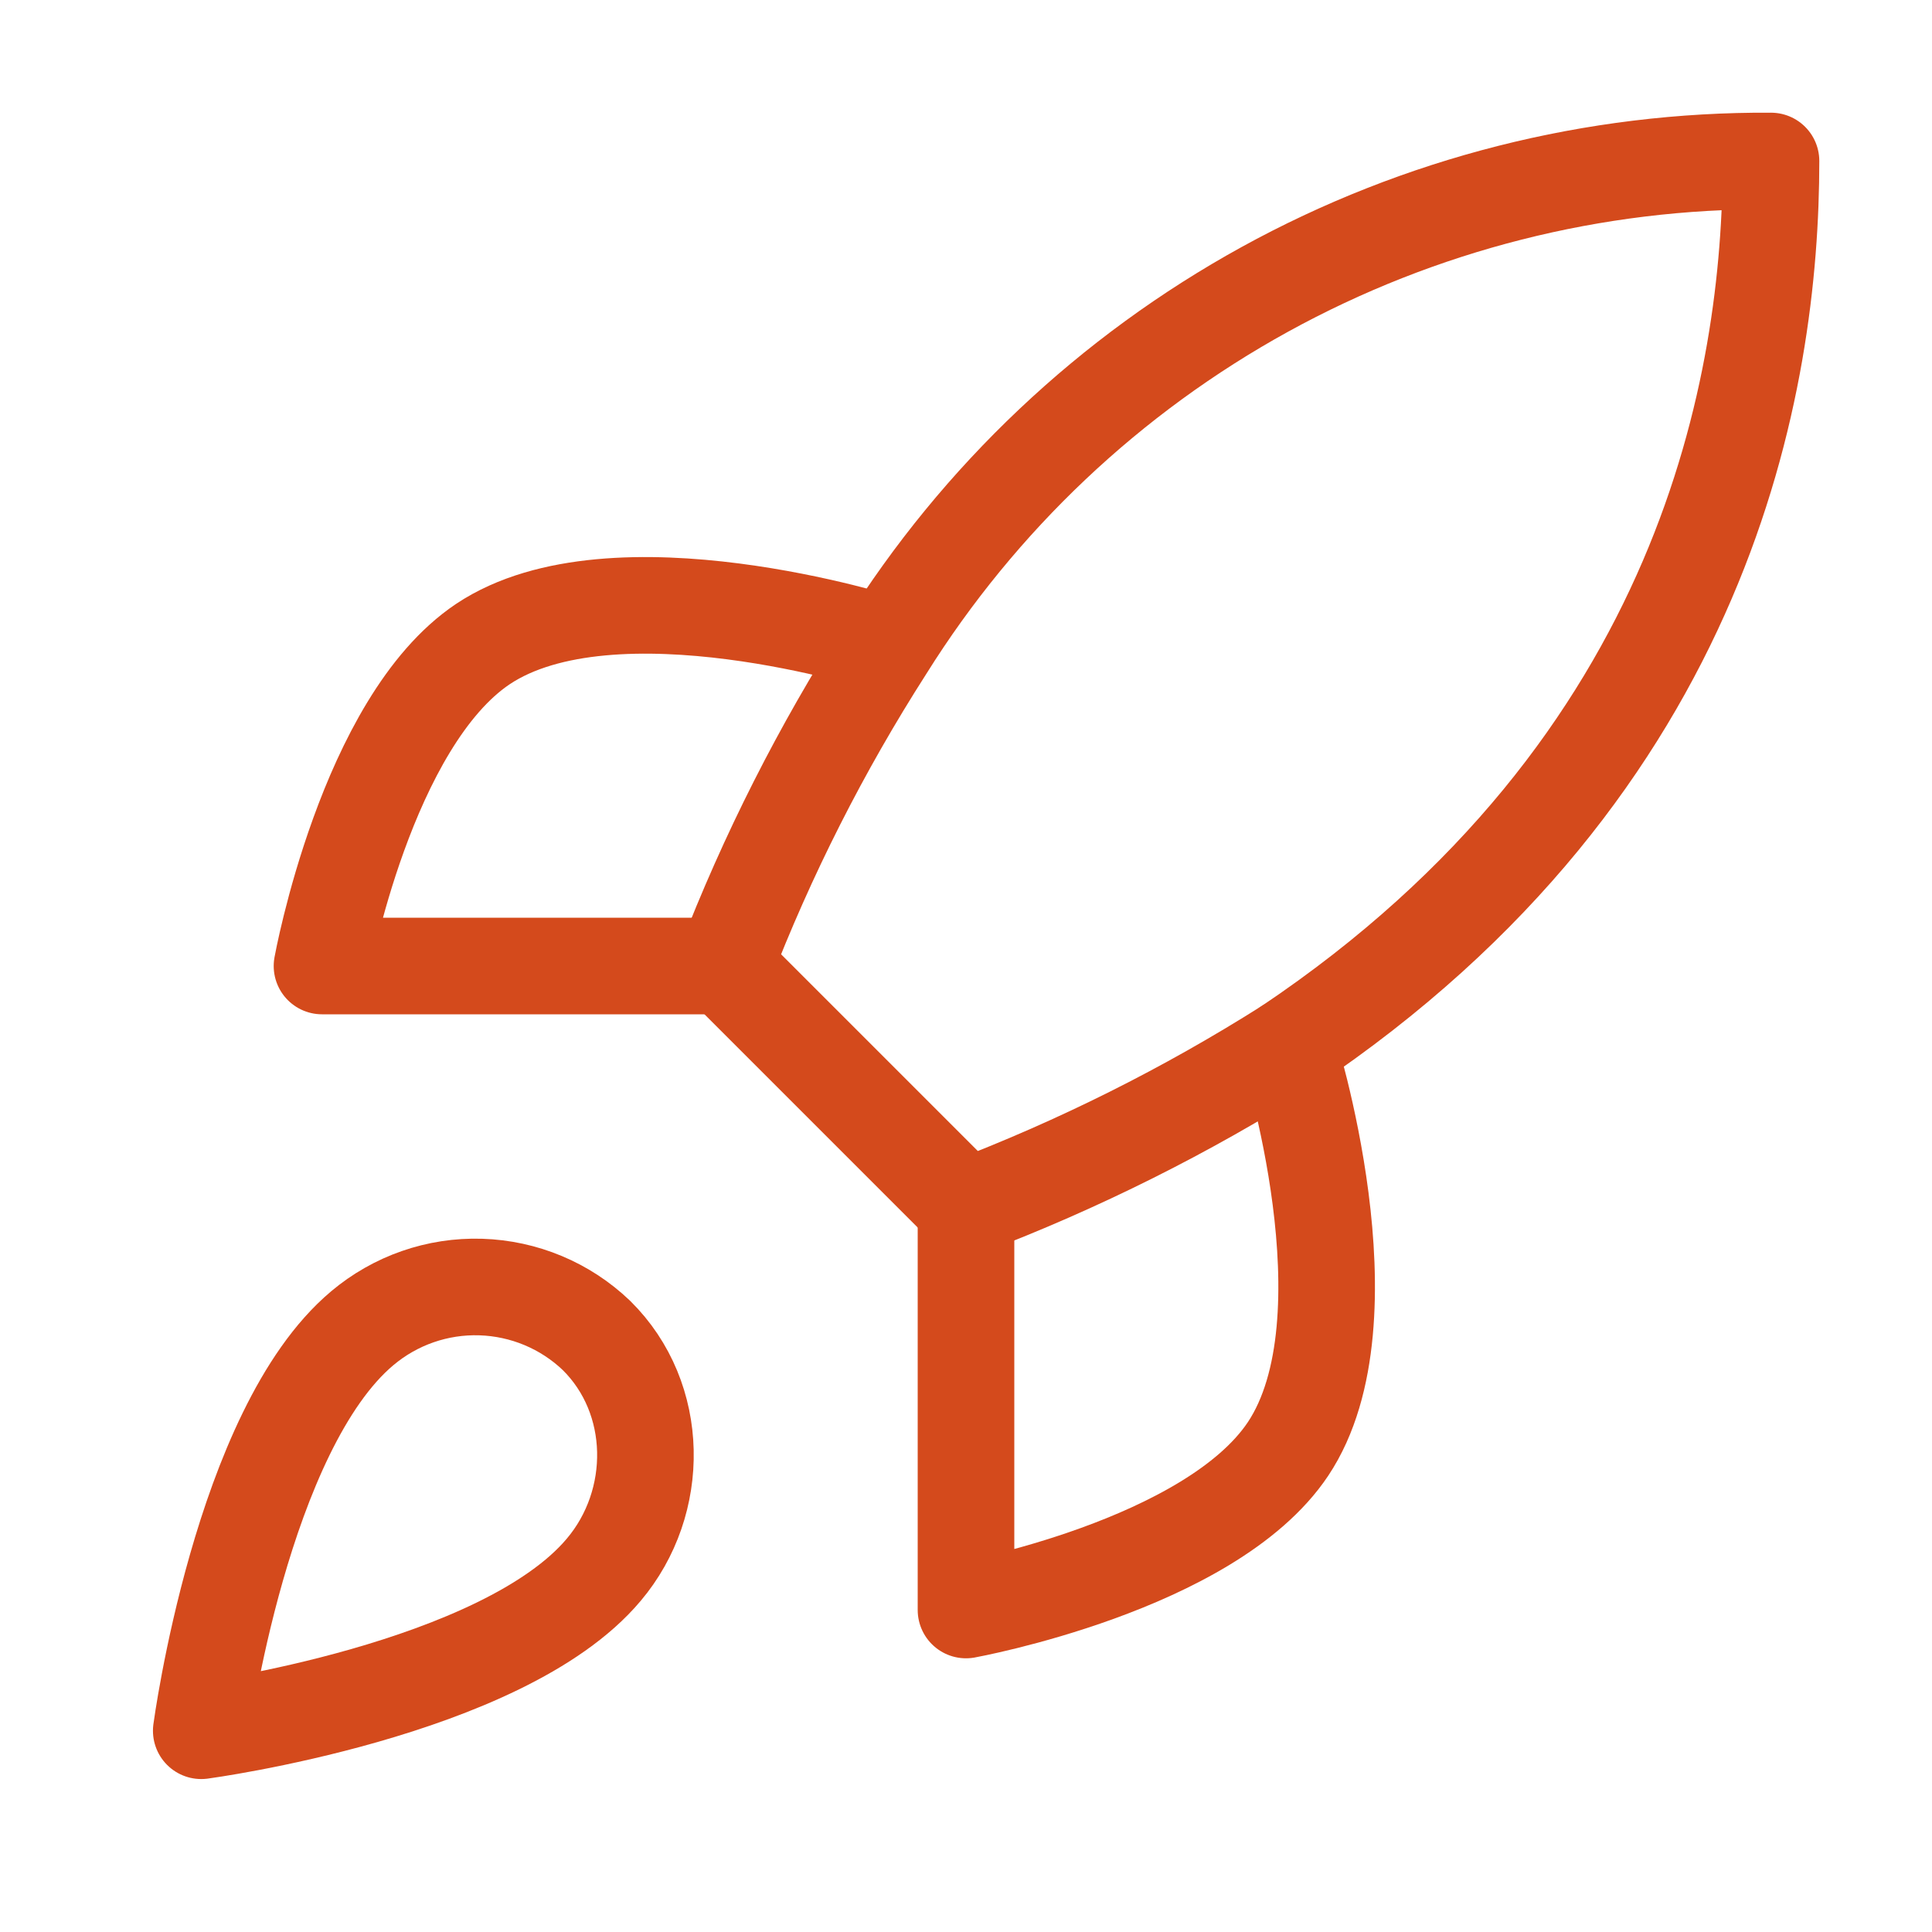
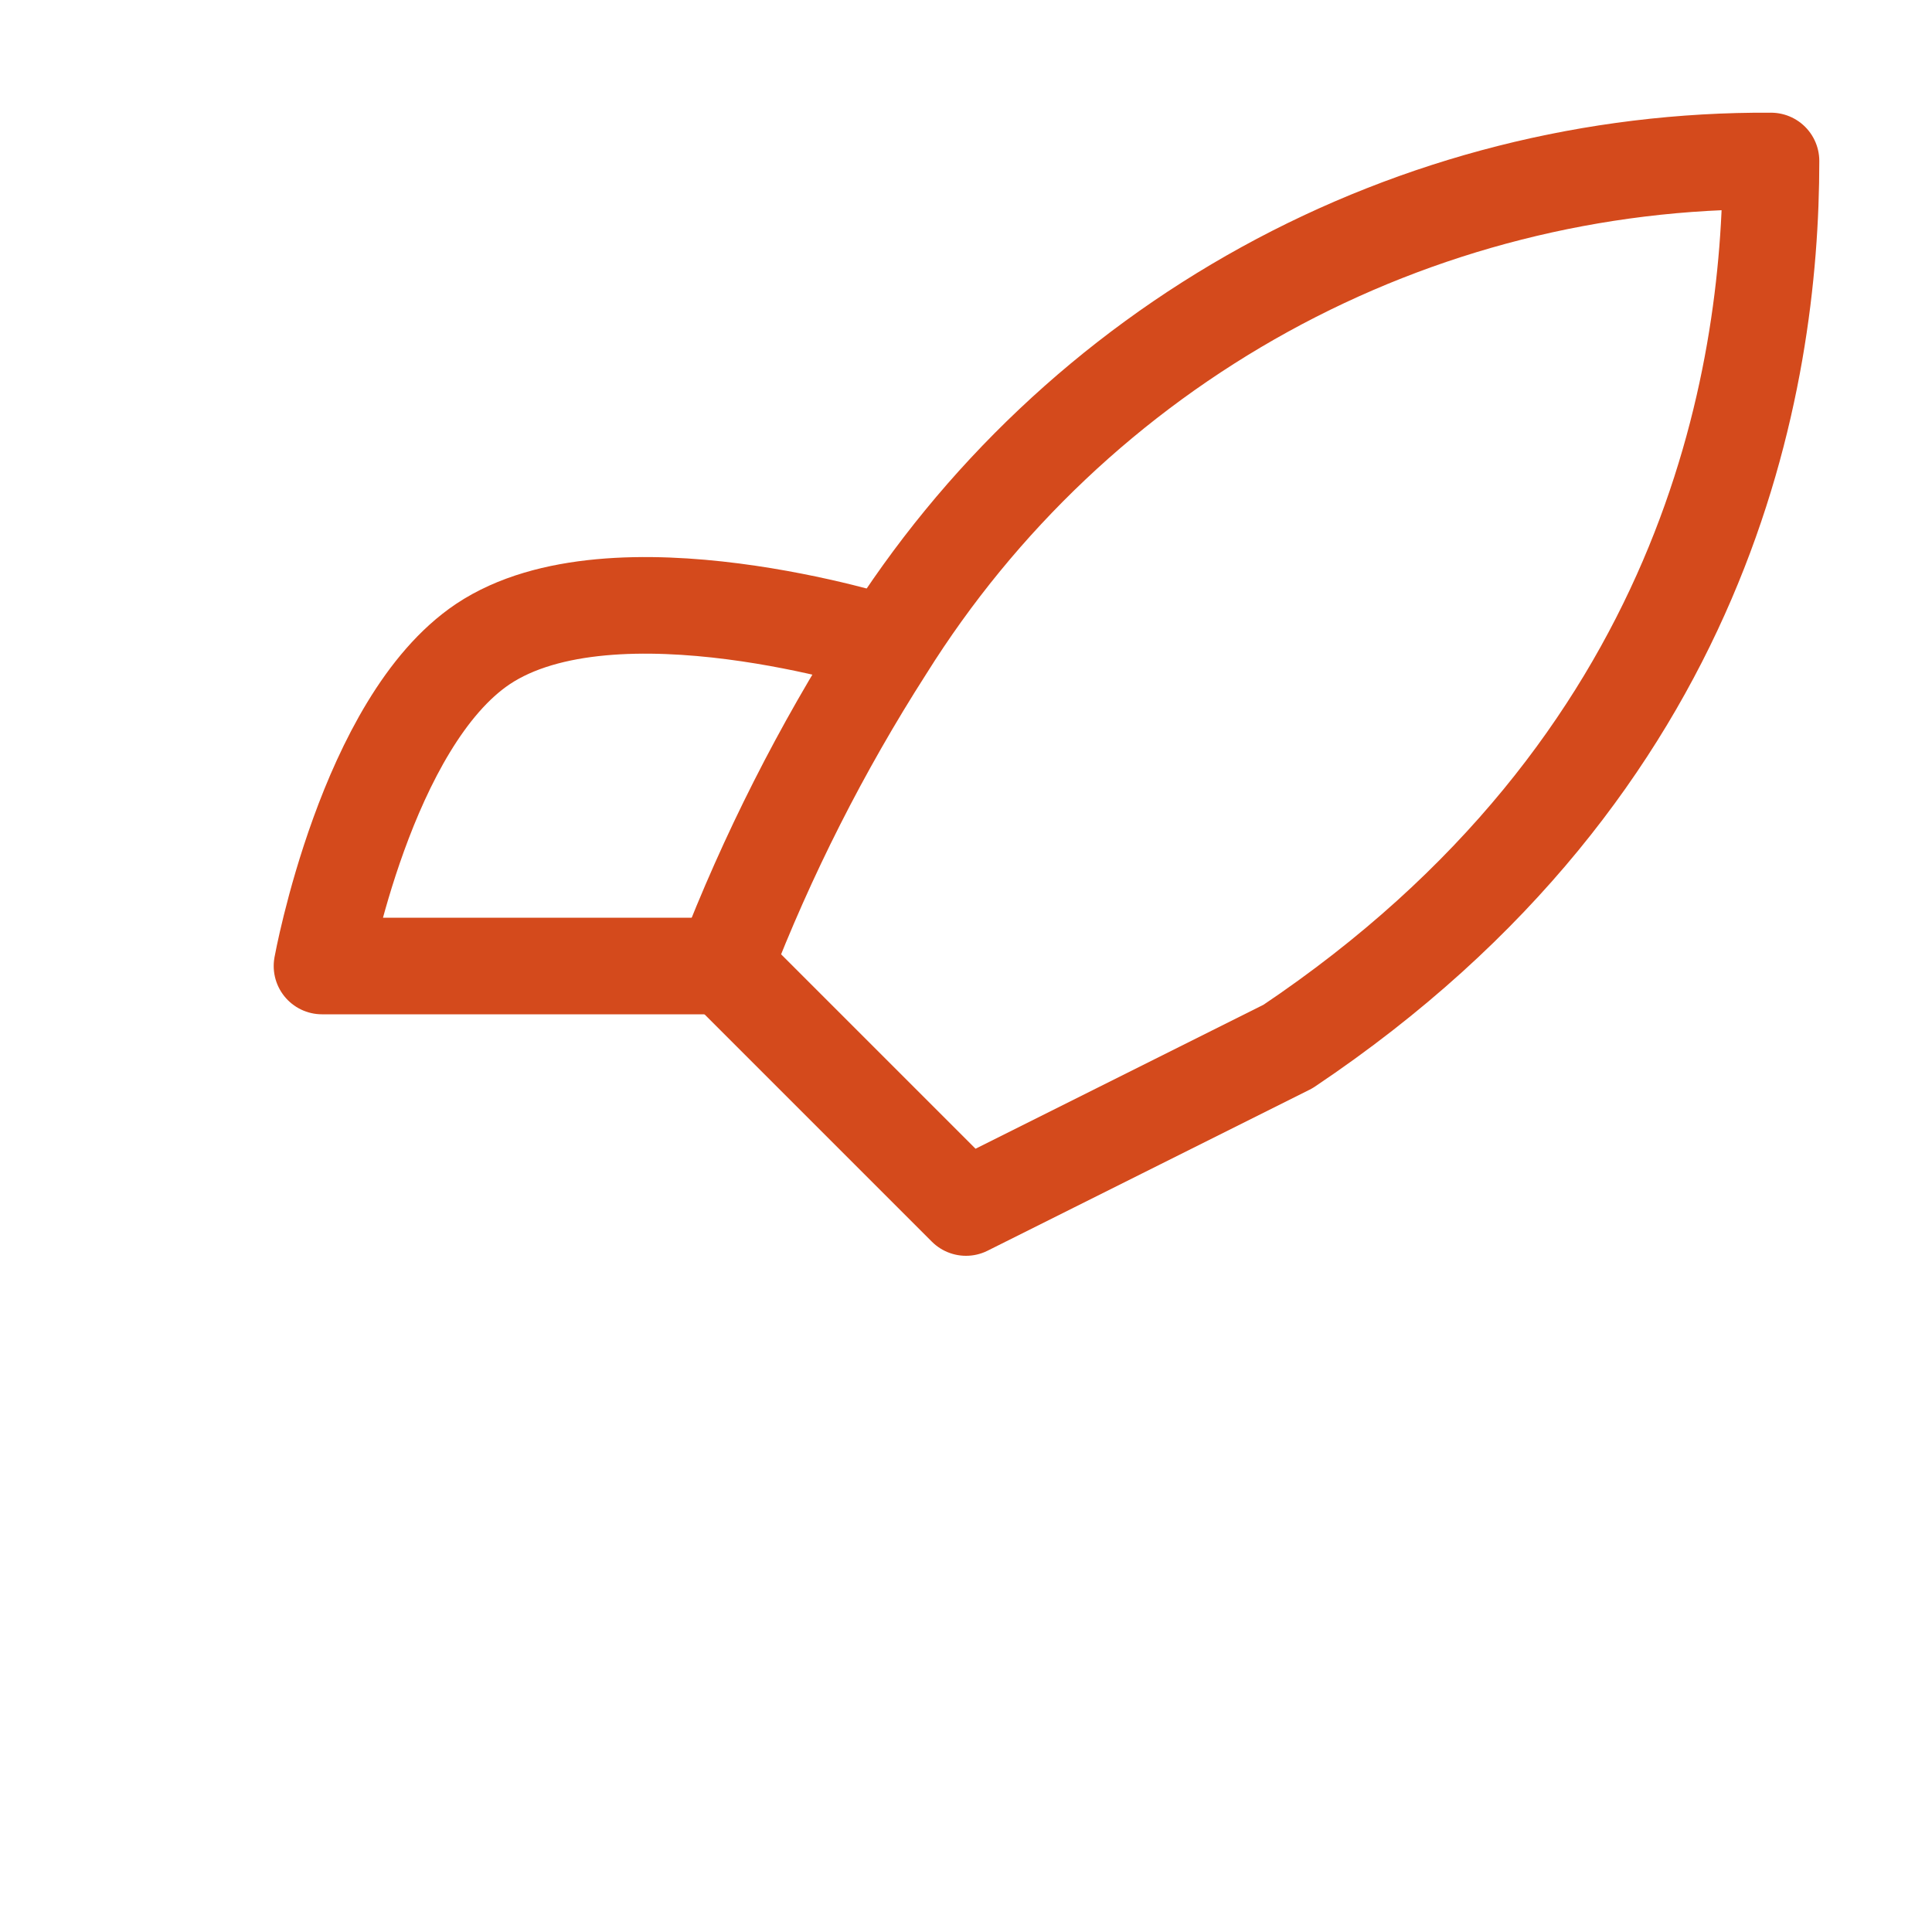
<svg xmlns="http://www.w3.org/2000/svg" width="30" height="30" viewBox="0 0 30 30" fill="none">
-   <path d="M5.625 20.625C3.75 22.2 3.125 26.875 3.125 26.875C3.125 26.875 7.8 26.25 9.375 24.375C10.262 23.325 10.25 21.712 9.262 20.737C8.777 20.273 8.137 20.006 7.465 19.985C6.794 19.964 6.139 20.192 5.625 20.625Z" stroke="#D44A1C" stroke-width="1.5" stroke-linecap="round" stroke-linejoin="round" />
-   <path d="M15 18.75L11.25 15C11.915 13.275 12.753 11.62 13.75 10.063C15.207 7.734 17.235 5.817 19.641 4.493C22.048 3.169 24.753 2.483 27.5 2.5C27.5 5.9 26.525 11.875 20 16.25C18.421 17.249 16.746 18.086 15 18.75Z" stroke="#D44A1C" stroke-width="1.5" stroke-linecap="round" stroke-linejoin="round" />
+   <path d="M15 18.75L11.25 15C11.915 13.275 12.753 11.62 13.75 10.063C15.207 7.734 17.235 5.817 19.641 4.493C22.048 3.169 24.753 2.483 27.5 2.5C27.5 5.9 26.525 11.875 20 16.25Z" stroke="#D44A1C" stroke-width="1.5" stroke-linecap="round" stroke-linejoin="round" />
  <path d="M11.25 15H5C5 15 5.688 11.213 7.5 10C9.525 8.65 13.75 10 13.75 10" stroke="#D44A1C" stroke-width="1.5" stroke-linecap="round" stroke-linejoin="round" />
-   <path d="M15 18.75V25C15 25 18.788 24.312 20 22.5C21.35 20.475 20 16.25 20 16.25" stroke="#D44A1C" stroke-width="1.5" stroke-linecap="round" stroke-linejoin="round" />
</svg>